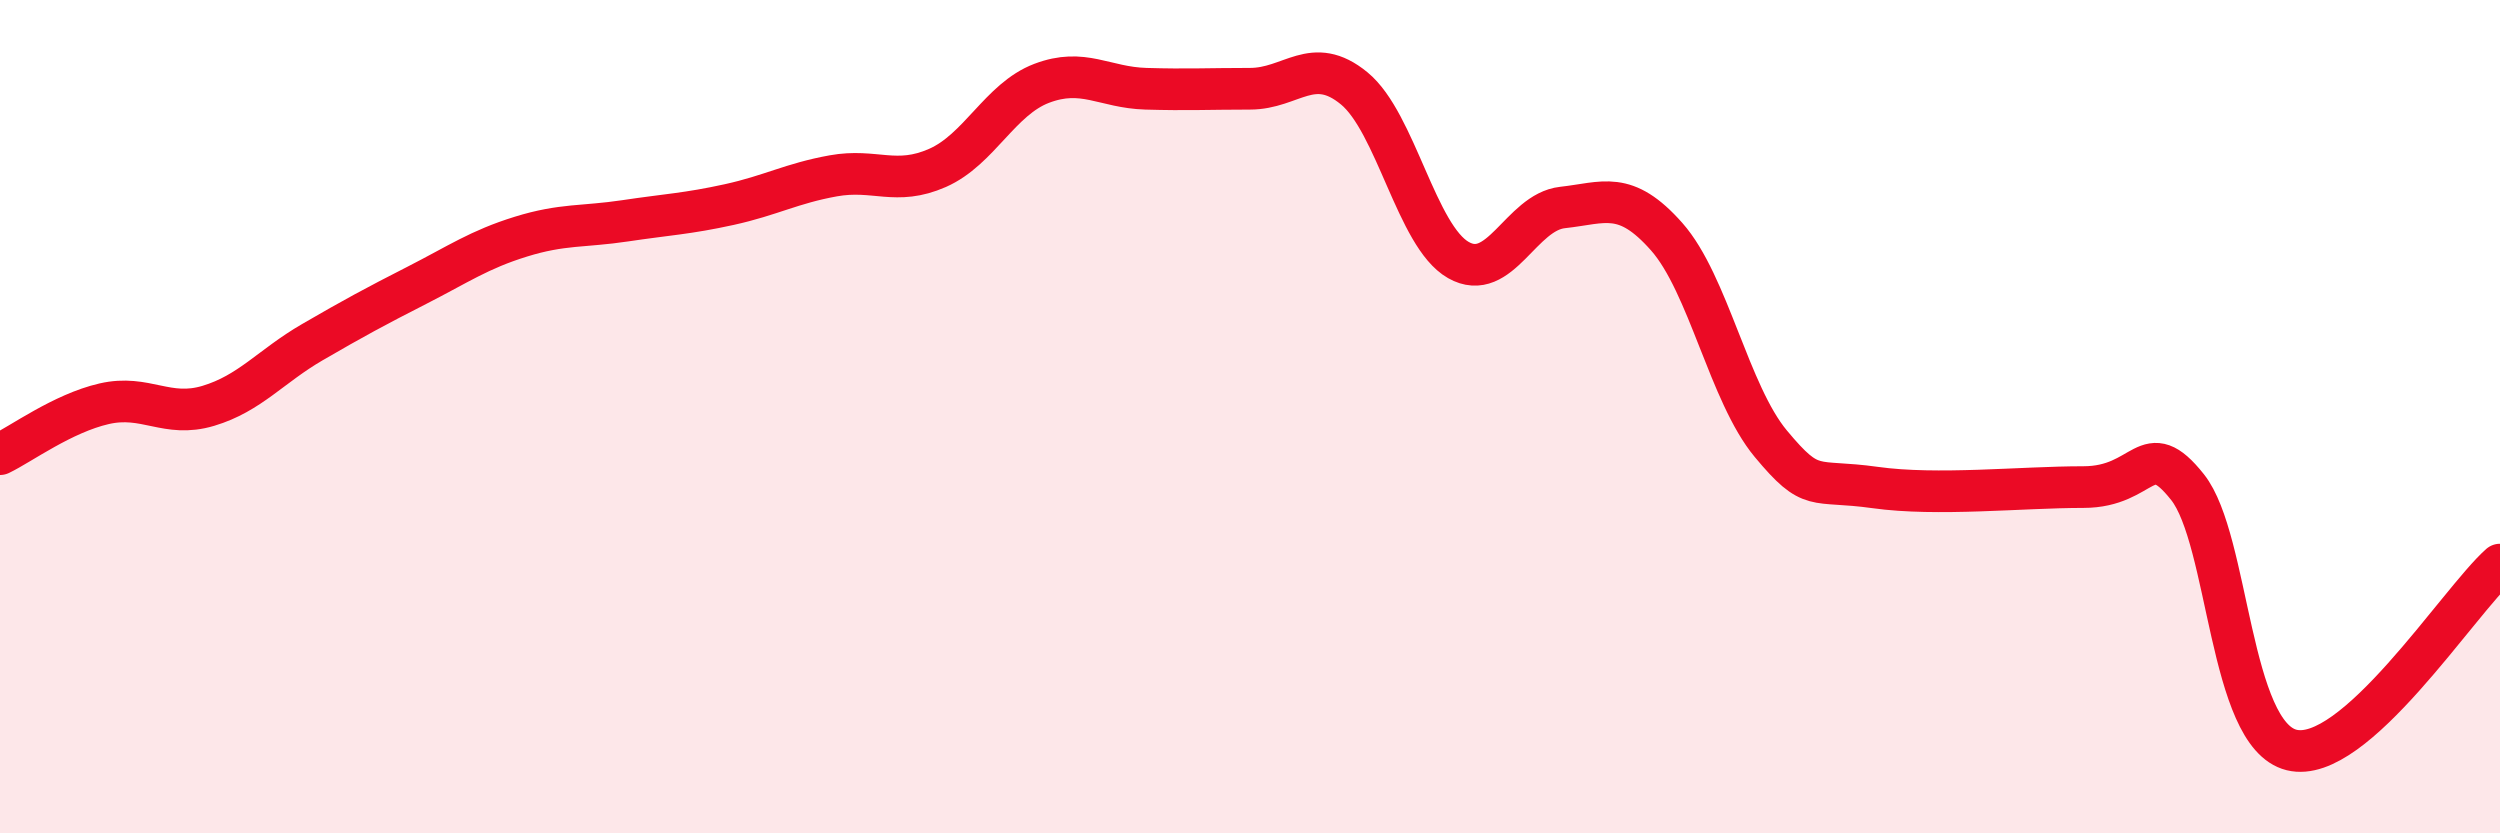
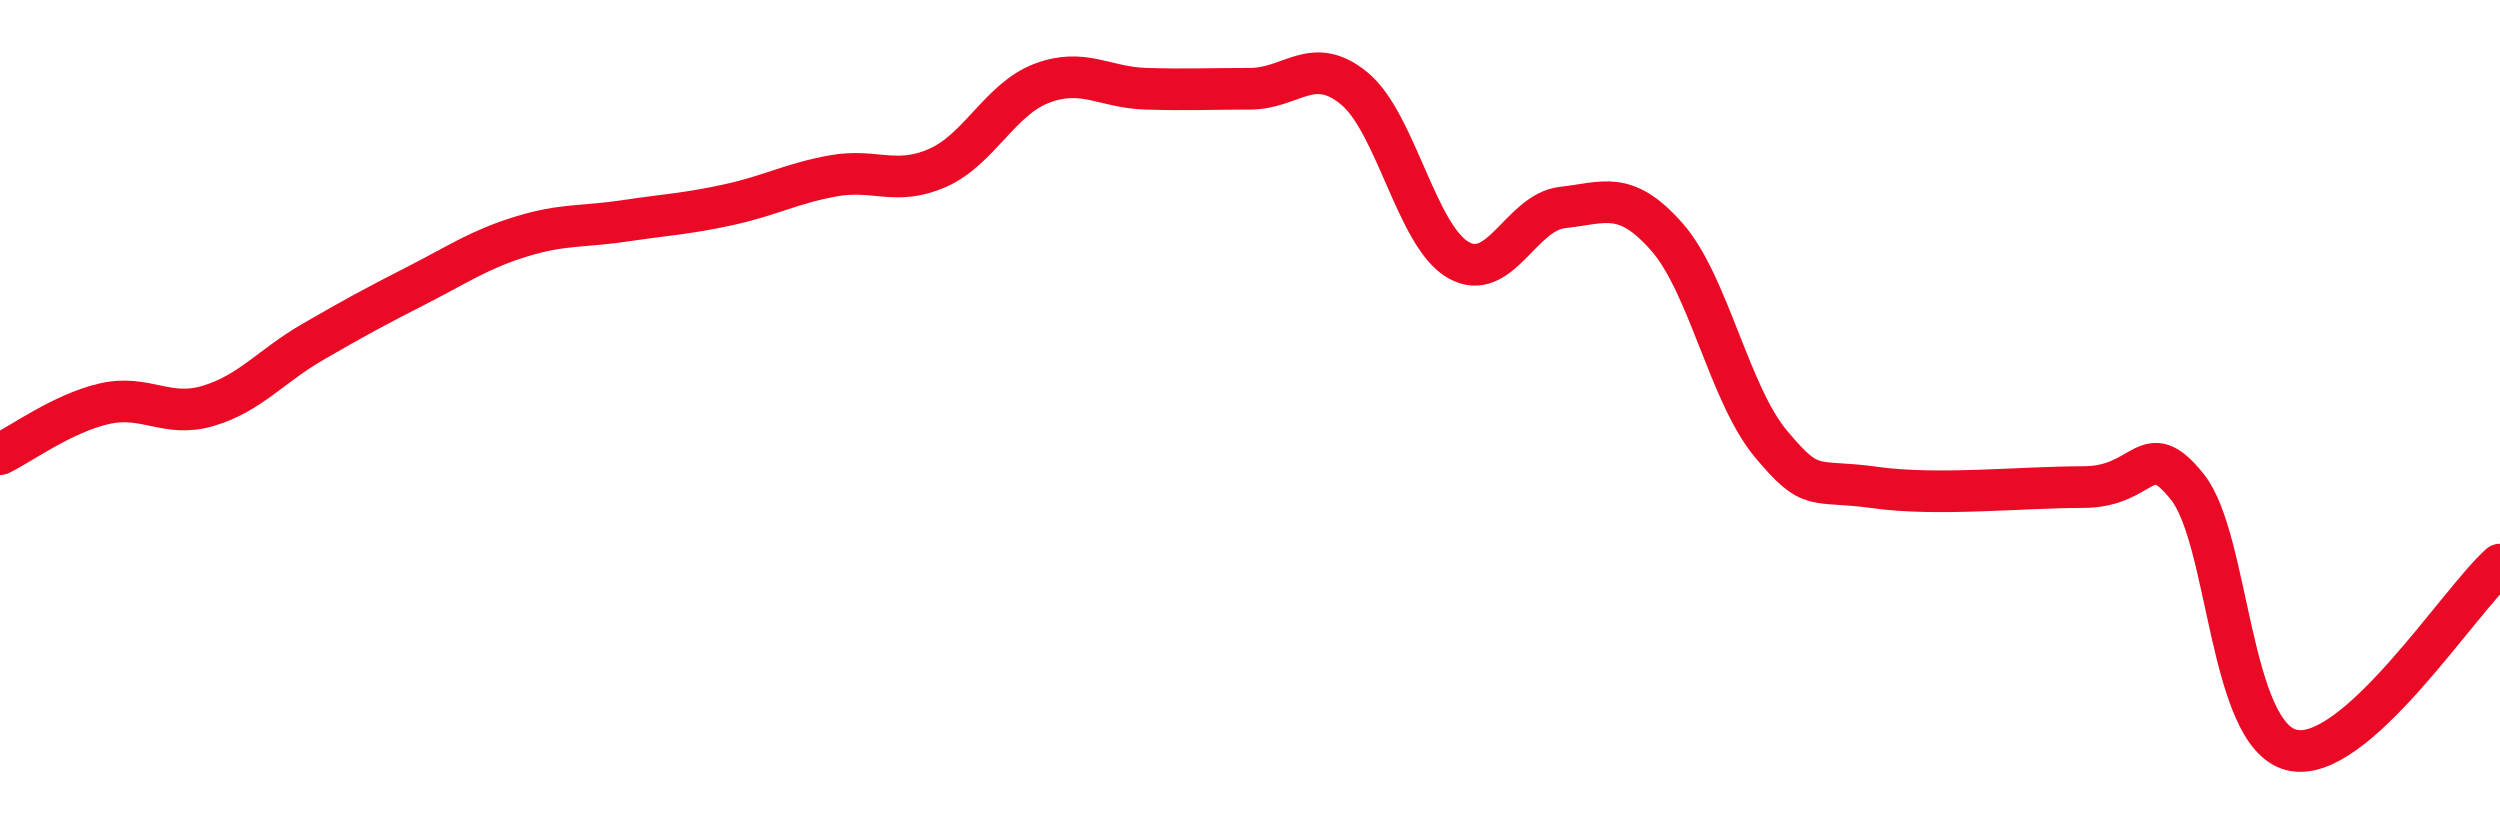
<svg xmlns="http://www.w3.org/2000/svg" width="60" height="20" viewBox="0 0 60 20">
-   <path d="M 0,10.9 C 0.5,10.66 1.5,9.92 2.5,9.69 C 3.5,9.46 4,10.04 5,9.74 C 6,9.44 6.5,8.79 7.5,8.21 C 8.5,7.63 9,7.36 10,6.85 C 11,6.34 11.5,5.99 12.5,5.68 C 13.5,5.37 14,5.45 15,5.3 C 16,5.15 16.5,5.13 17.5,4.91 C 18.5,4.69 19,4.4 20,4.22 C 21,4.04 21.5,4.47 22.5,4.03 C 23.5,3.59 24,2.38 25,2 C 26,1.62 26.5,2.1 27.5,2.13 C 28.5,2.16 29,2.13 30,2.13 C 31,2.13 31.5,1.3 32.5,2.12 C 33.5,2.94 34,5.67 35,6.24 C 36,6.81 36.5,5.09 37.5,4.98 C 38.5,4.87 39,4.55 40,5.68 C 41,6.81 41.5,9.45 42.5,10.65 C 43.5,11.85 43.5,11.49 45,11.7 C 46.5,11.91 48.5,11.69 50,11.69 C 51.5,11.69 51.5,10.43 52.5,11.69 C 53.5,12.95 53.5,17.63 55,18 C 56.5,18.37 59,14.44 60,13.55L60 20L0 20Z" fill="#EB0A25" opacity="0.1" stroke-linecap="round" stroke-linejoin="round" />
  <path d="M 0,10.9 C 0.5,10.66 1.5,9.92 2.5,9.69 C 3.5,9.46 4,10.04 5,9.74 C 6,9.44 6.5,8.79 7.5,8.21 C 8.5,7.63 9,7.36 10,6.85 C 11,6.34 11.5,5.99 12.5,5.68 C 13.5,5.37 14,5.45 15,5.3 C 16,5.15 16.5,5.13 17.5,4.91 C 18.5,4.69 19,4.4 20,4.22 C 21,4.04 21.5,4.47 22.5,4.03 C 23.5,3.59 24,2.38 25,2 C 26,1.62 26.5,2.1 27.5,2.13 C 28.5,2.16 29,2.13 30,2.13 C 31,2.13 31.5,1.3 32.5,2.12 C 33.5,2.94 34,5.67 35,6.24 C 36,6.81 36.5,5.09 37.5,4.98 C 38.5,4.87 39,4.55 40,5.68 C 41,6.81 41.5,9.45 42.5,10.65 C 43.5,11.85 43.5,11.49 45,11.7 C 46.5,11.91 48.5,11.69 50,11.69 C 51.5,11.69 51.5,10.43 52.5,11.69 C 53.5,12.95 53.5,17.63 55,18 C 56.5,18.37 59,14.44 60,13.55" stroke="#EB0A25" stroke-width="1" fill="none" stroke-linecap="round" stroke-linejoin="round" />
</svg>